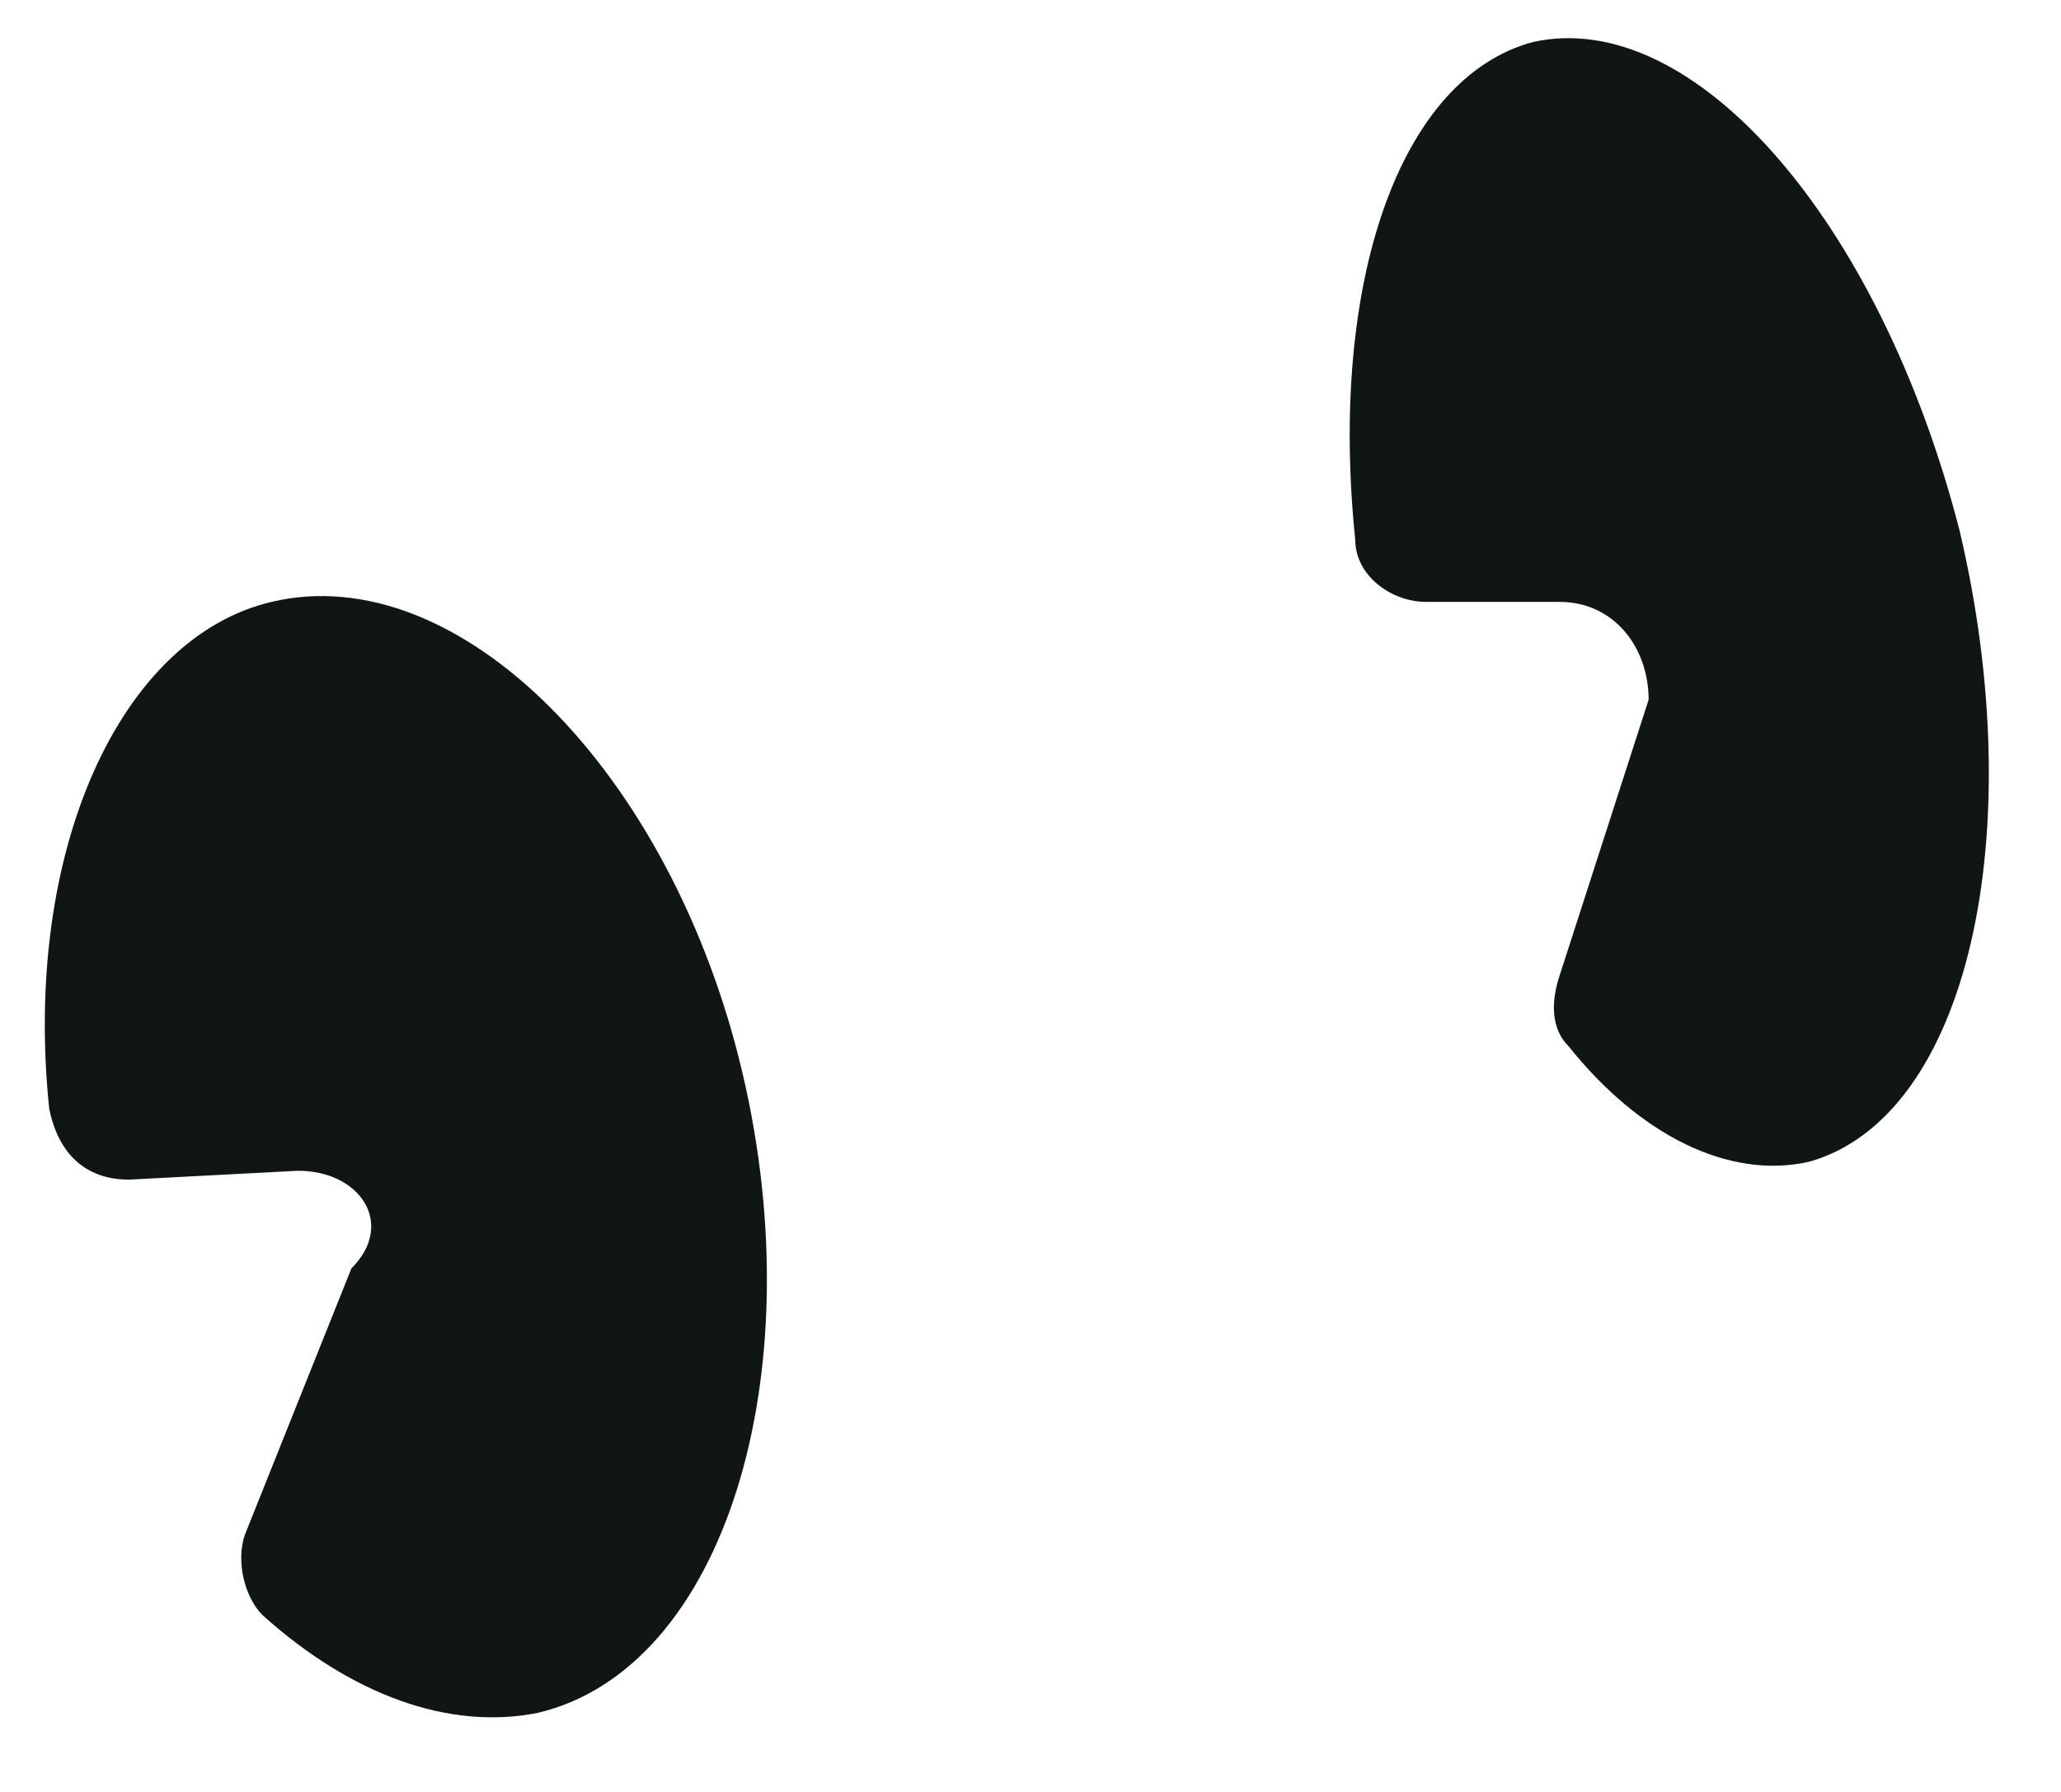
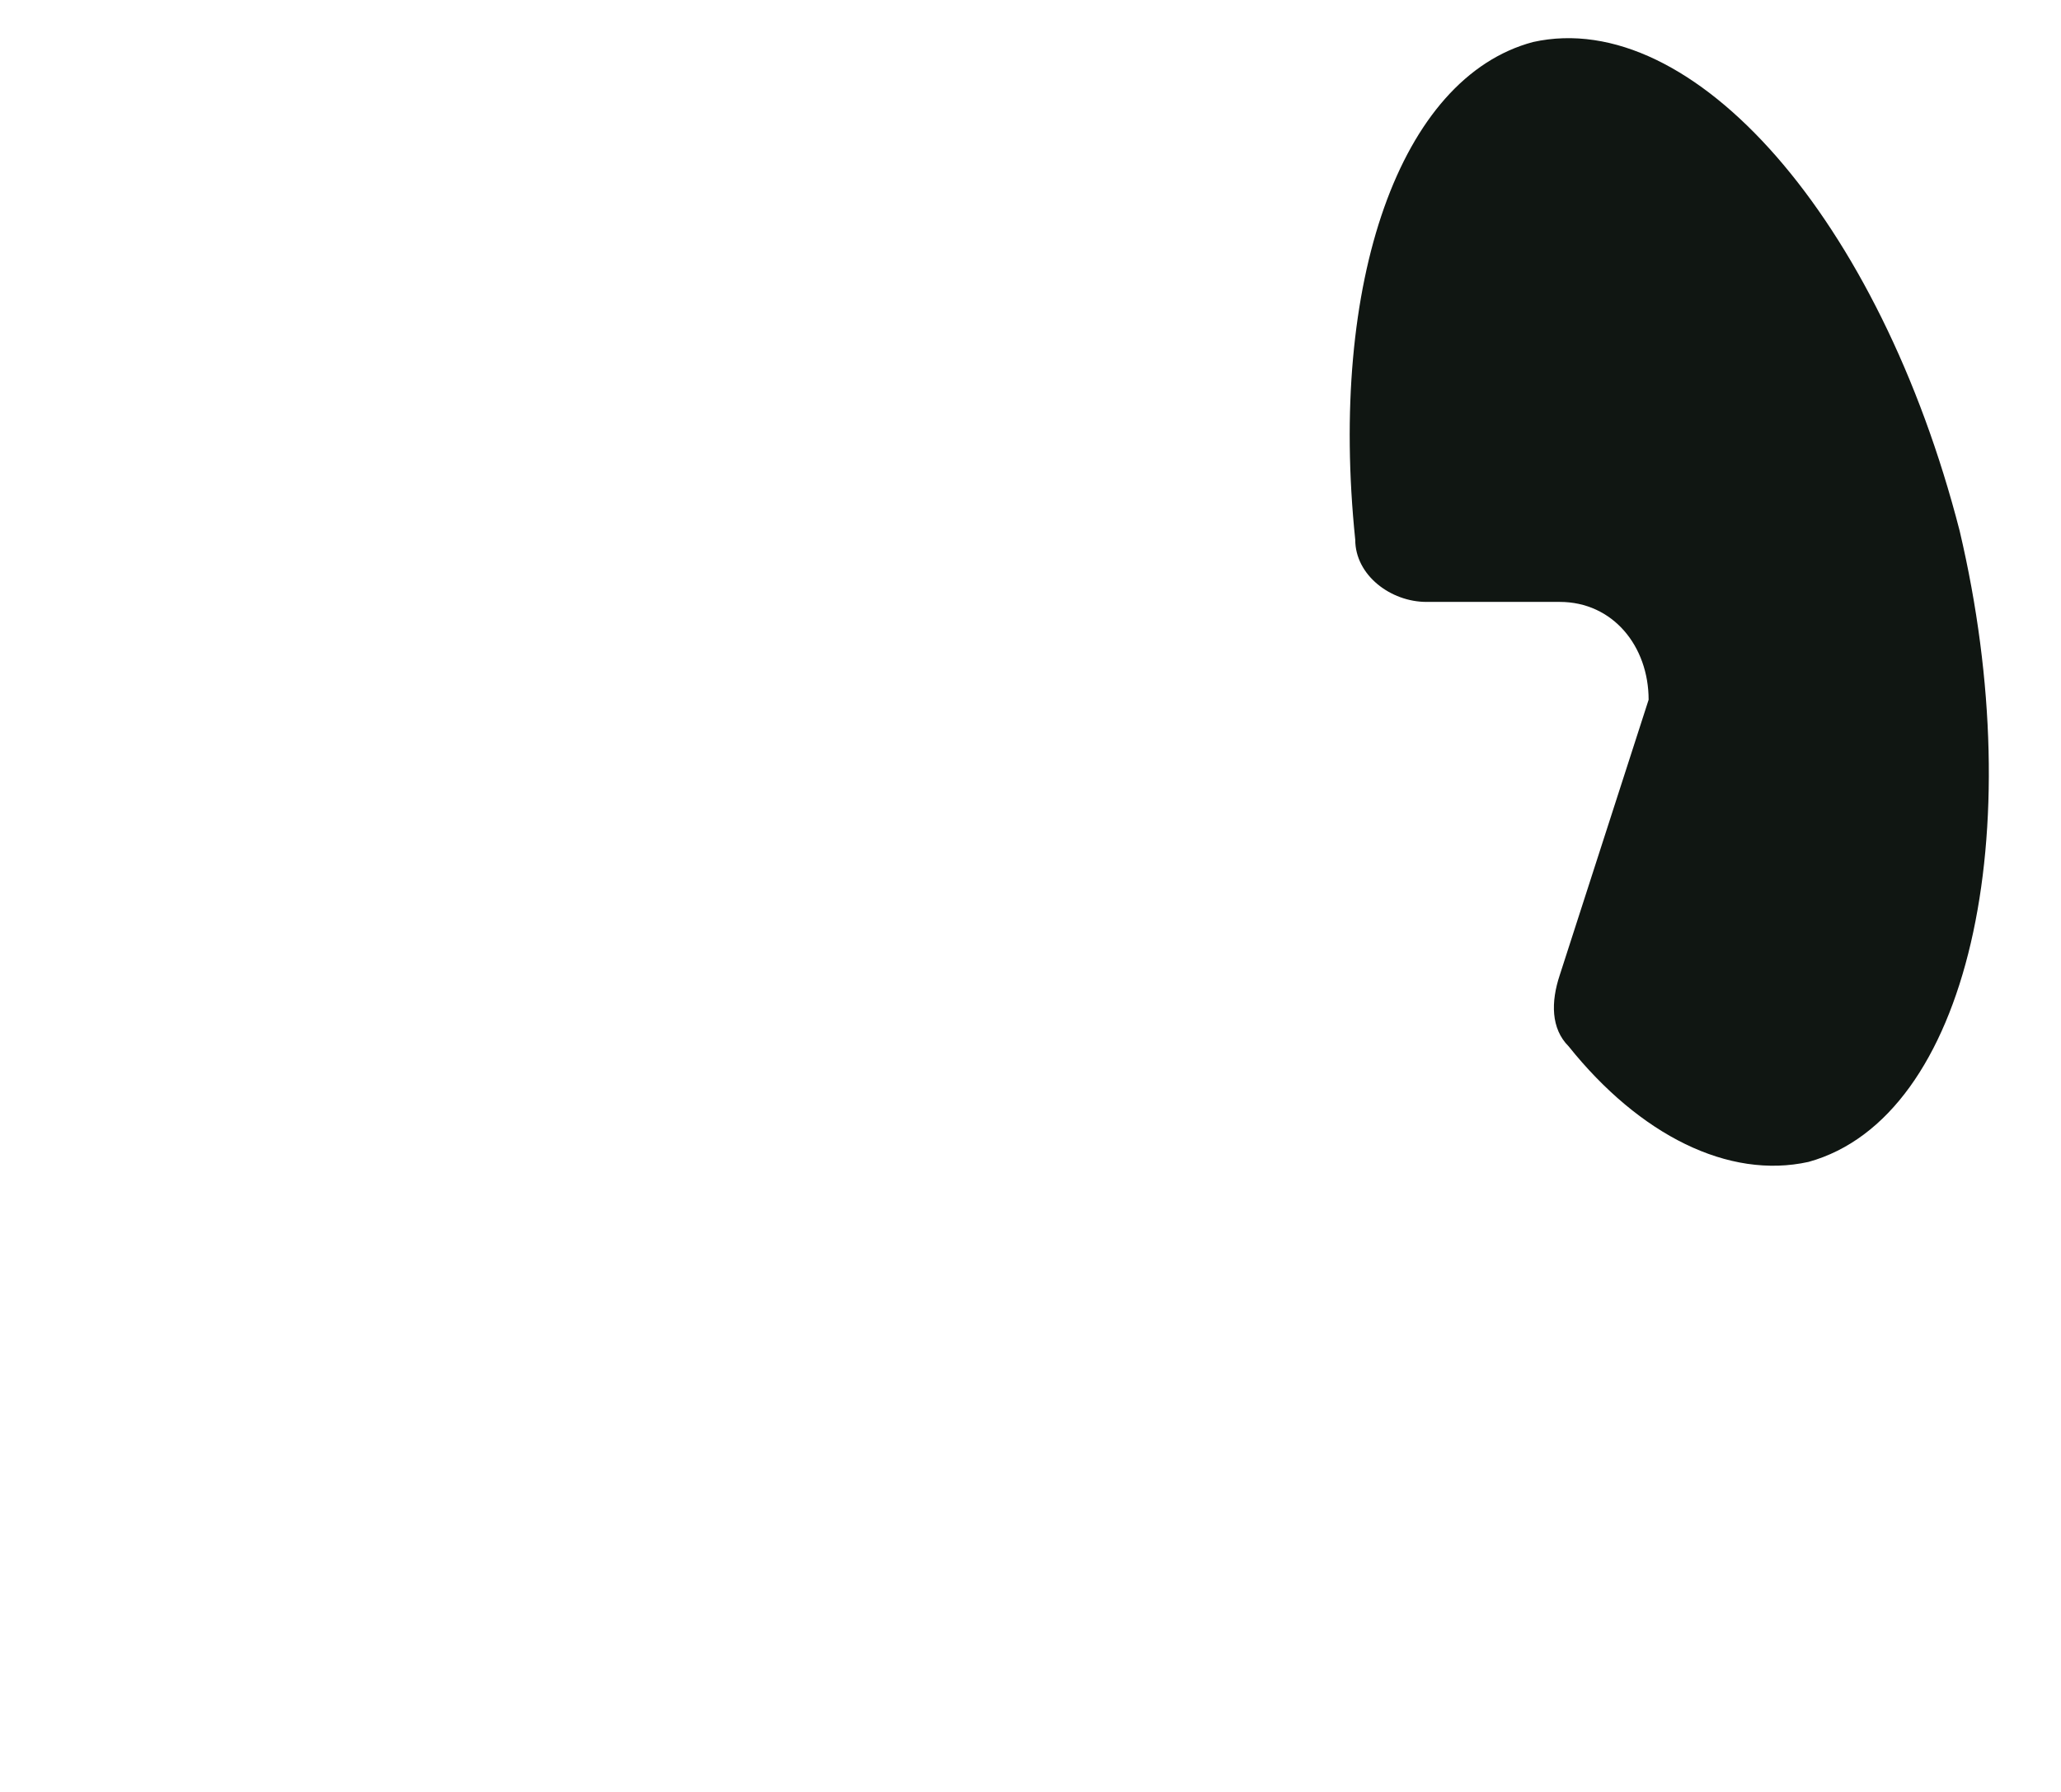
<svg xmlns="http://www.w3.org/2000/svg" width="23" height="20" viewBox="0 0 23 20" fill="none">
-   <path d="M3.326 13.067L1.442 13.166C0.946 13.166 0.648 12.868 0.549 12.372C0.251 9.496 1.342 7.115 3.029 6.718C5.112 6.223 7.492 8.603 8.286 11.976C9.079 15.348 8.087 18.622 6.004 19.117C5.013 19.316 3.921 18.919 2.929 18.026C2.731 17.828 2.632 17.431 2.731 17.134L3.921 14.158C4.417 13.662 4.021 13.067 3.326 13.067Z" fill="#101612" />
  <path d="M17.406 6.718H15.918C15.521 6.718 15.124 6.421 15.124 6.024C14.827 3.148 15.62 0.866 17.108 0.469C18.894 0.073 20.977 2.453 21.869 5.925C22.663 9.297 21.969 12.472 20.183 12.968C19.291 13.166 18.299 12.67 17.505 11.678C17.307 11.48 17.307 11.182 17.406 10.884L18.398 7.81C18.398 7.214 18.001 6.718 17.406 6.718Z" fill="#101612" />
</svg>